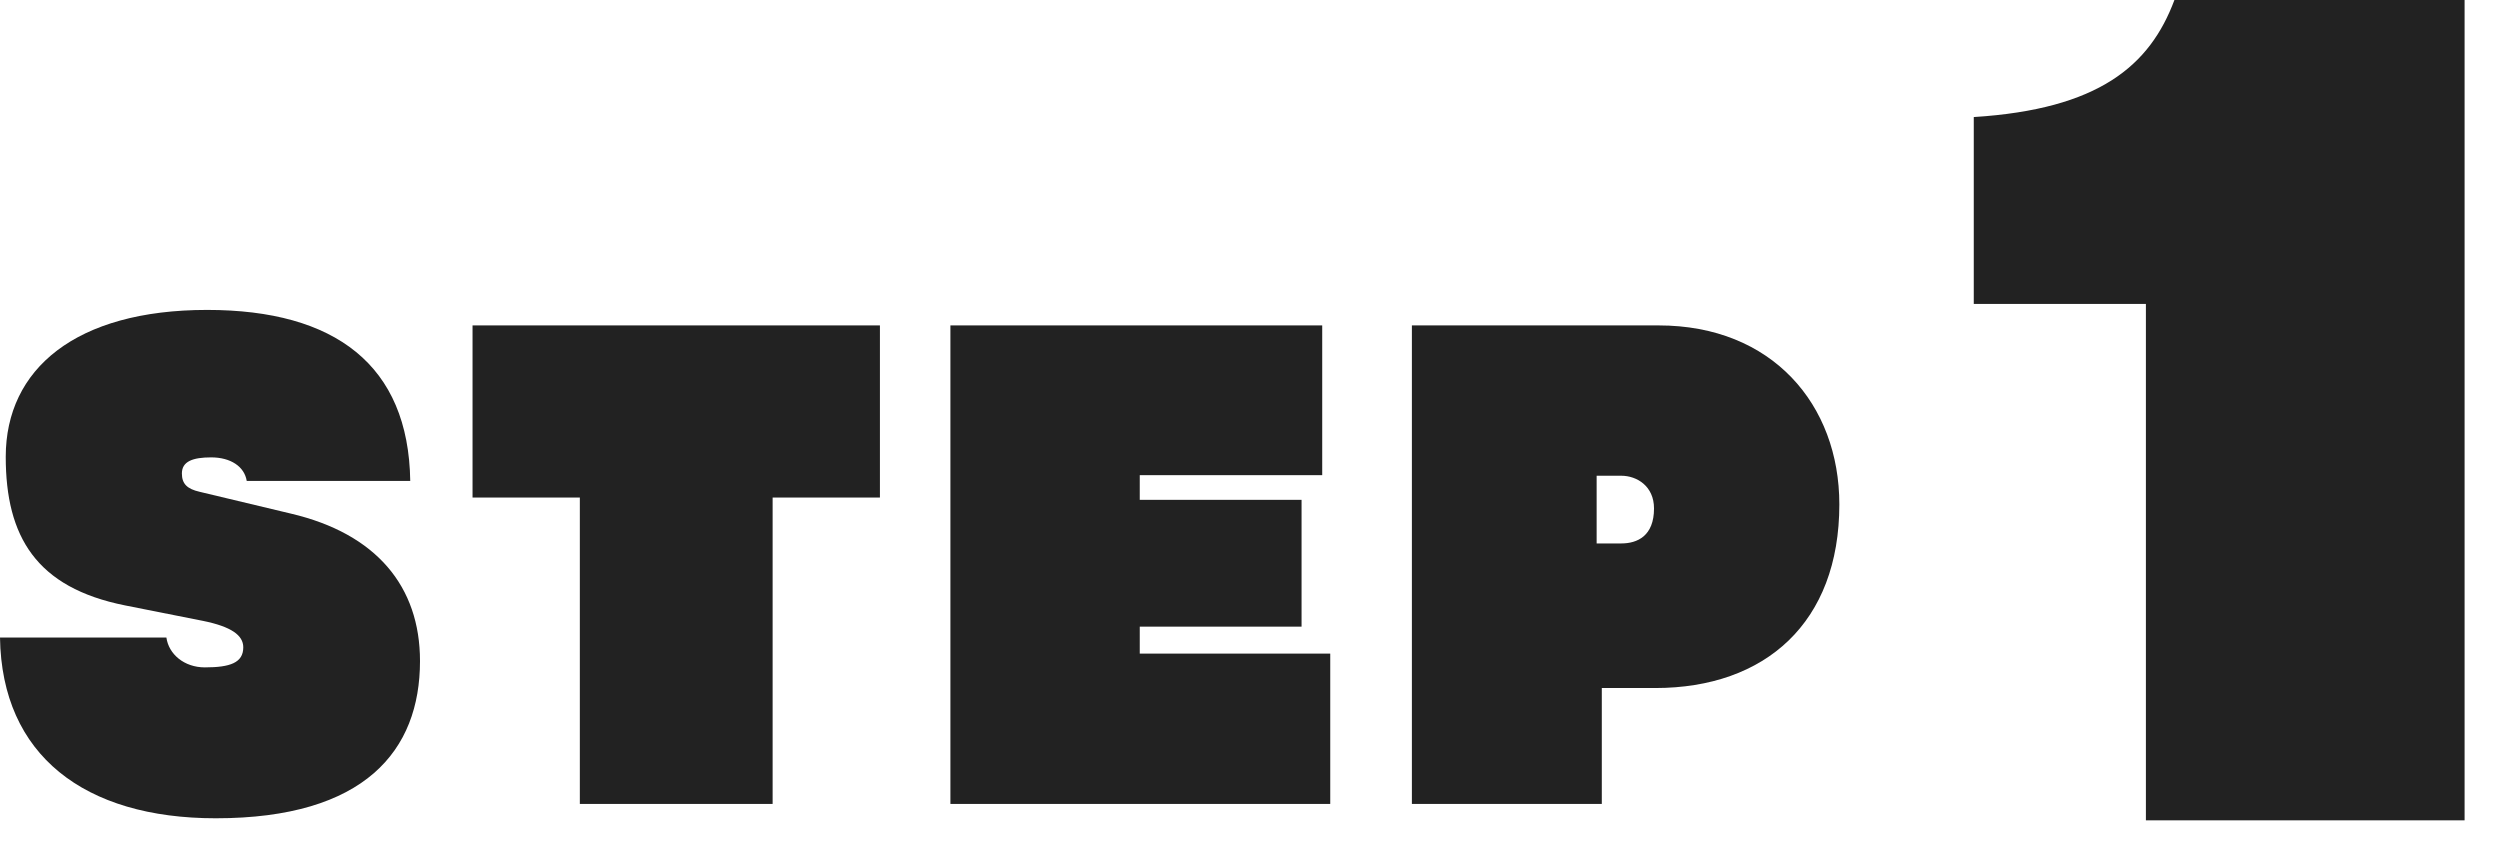
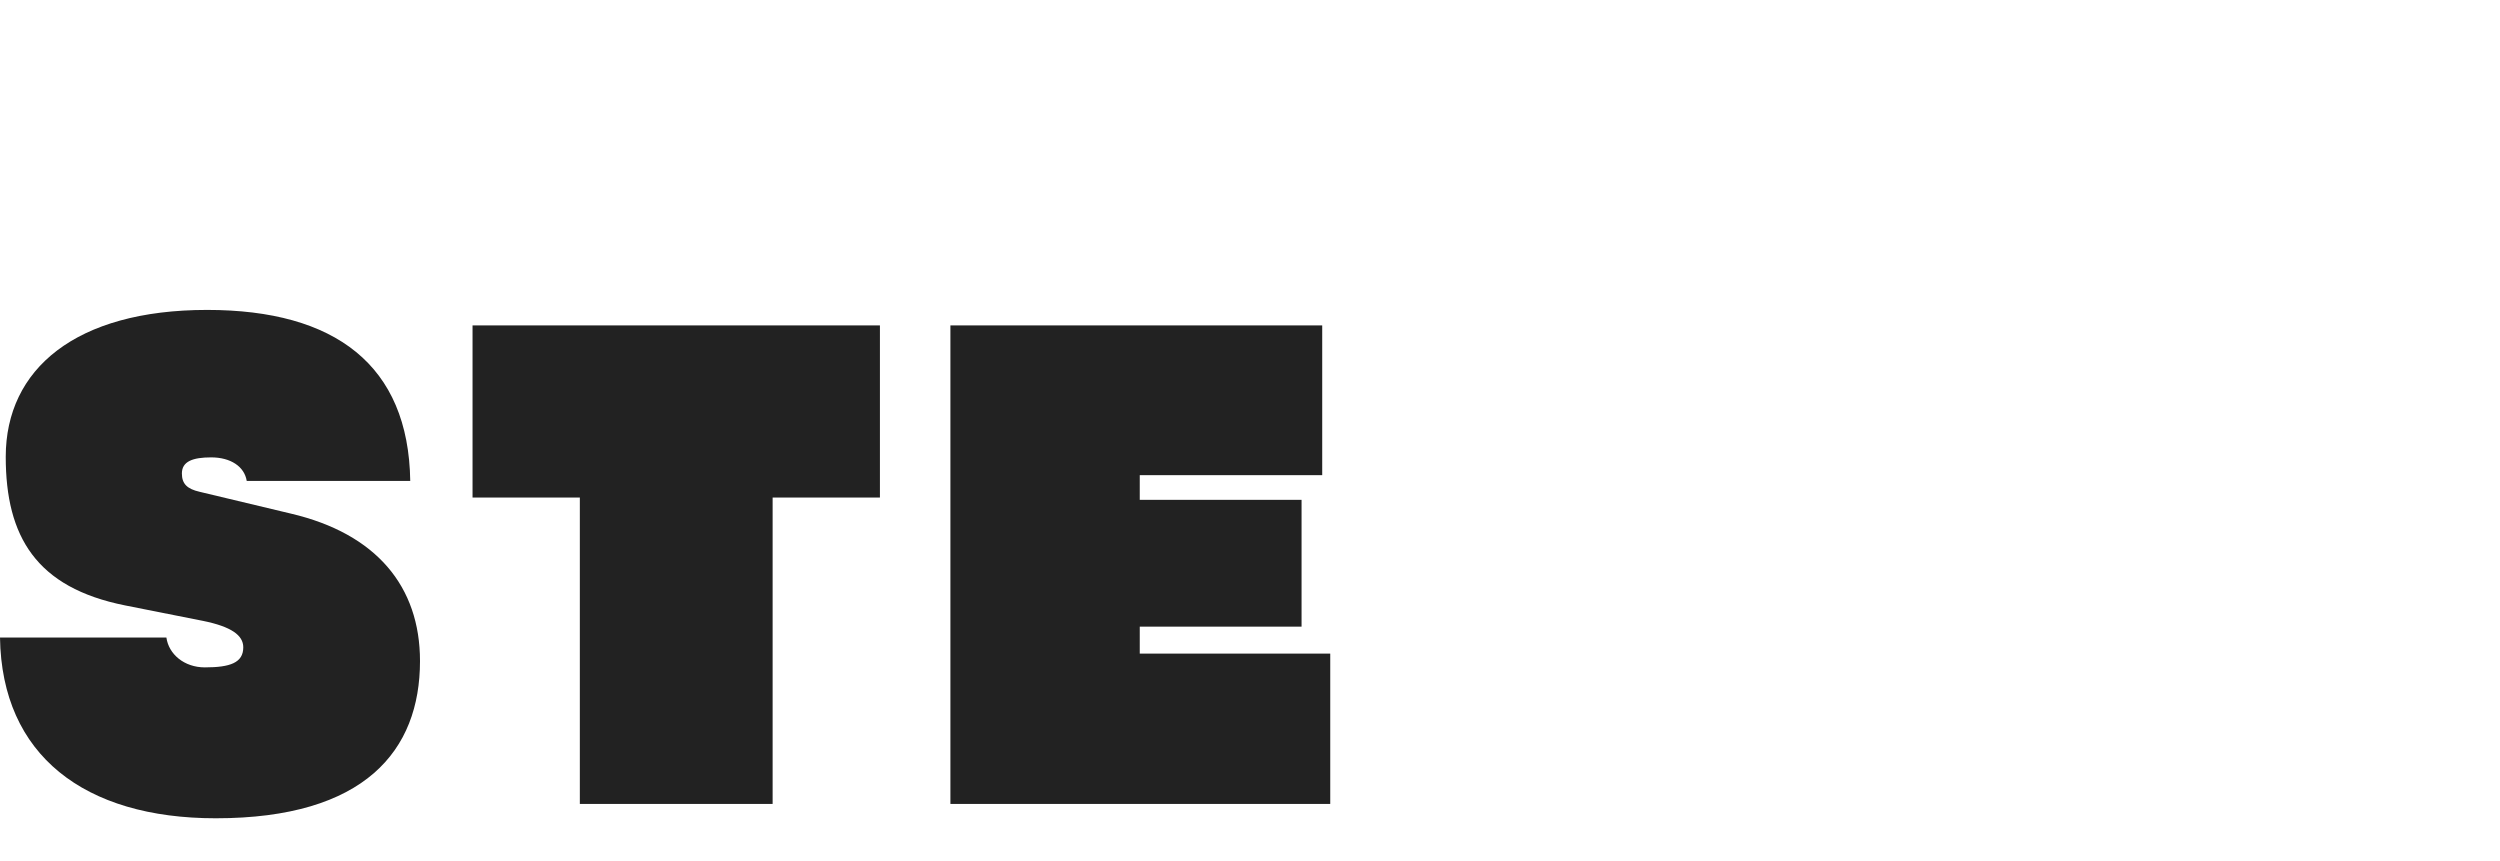
<svg xmlns="http://www.w3.org/2000/svg" width="61" height="21" viewBox="0 0 61 21" fill="none">
-   <path d="M60.136 20.016H52.36V7.416H48.16V2.856C51.208 2.664 52.456 1.608 53.056 0H60.136V20.016Z" fill="#222222" />
-   <path d="M39.084 19.616H34.45V7.94H40.469C43.242 7.94 44.88 9.872 44.88 12.308C44.88 15.192 43.074 16.788 40.386 16.788H39.084V19.616ZM38.958 13.26H39.559C39.952 13.26 40.358 13.078 40.358 12.406C40.358 11.86 39.938 11.608 39.559 11.608H38.958V13.26Z" fill="#222222" />
  <path d="M32.458 19.616H23.19V7.94H32.262V11.594H27.81V12.196H31.758V15.29H27.81V15.948H32.458V19.616Z" fill="#222222" />
  <path d="M18.852 19.616H14.148V12.14H11.53V7.94H21.47V12.14H18.852V19.616Z" fill="#222222" />
  <path d="M10.01 11.734H6.02C5.964 11.384 5.628 11.16 5.152 11.16C4.704 11.16 4.438 11.258 4.438 11.552C4.438 11.804 4.564 11.93 4.872 12L7.098 12.532C9.184 13.022 10.248 14.31 10.248 16.13C10.248 18.314 8.904 19.966 5.264 19.966C2.058 19.966 0.042 18.426 0 15.556H4.06C4.116 15.962 4.494 16.284 4.998 16.284C5.614 16.284 5.936 16.172 5.936 15.794C5.936 15.5 5.642 15.29 4.956 15.15L3.052 14.772C0.882 14.338 0.14 13.092 0.14 11.146C0.14 9.004 1.848 7.562 5.054 7.562C8.176 7.562 9.968 8.906 10.01 11.734Z" fill="#222222" />
</svg>